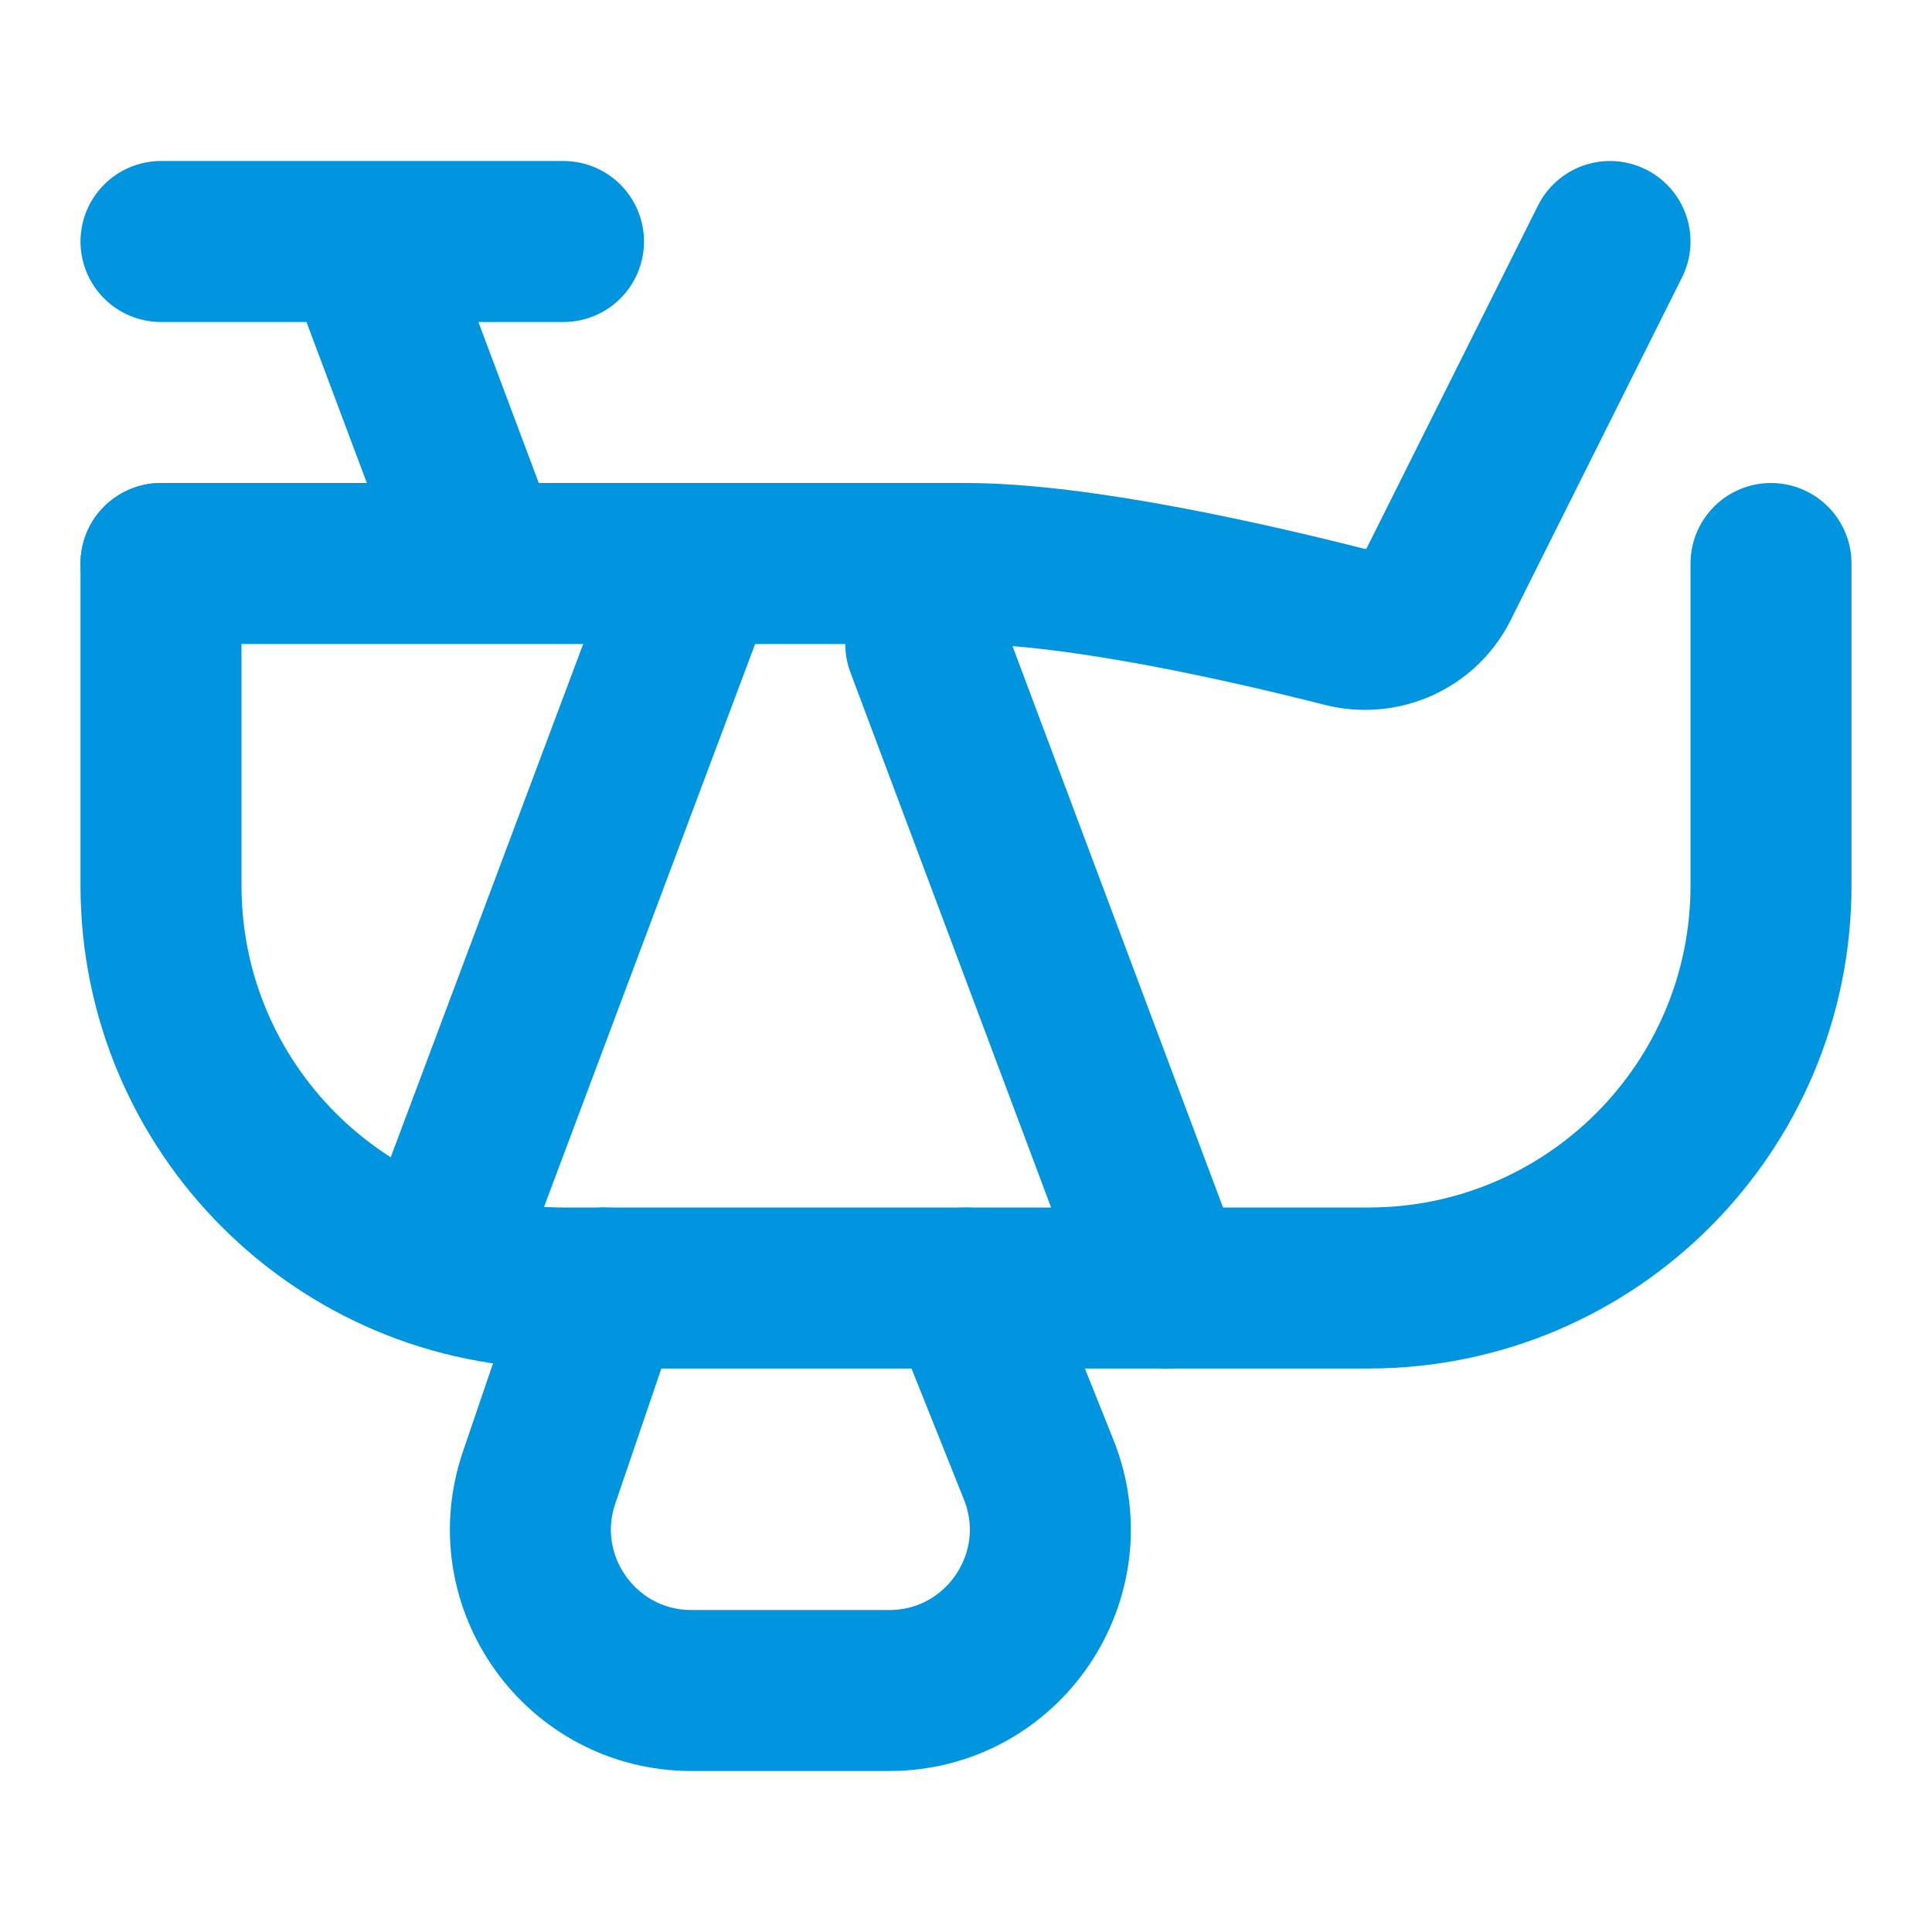
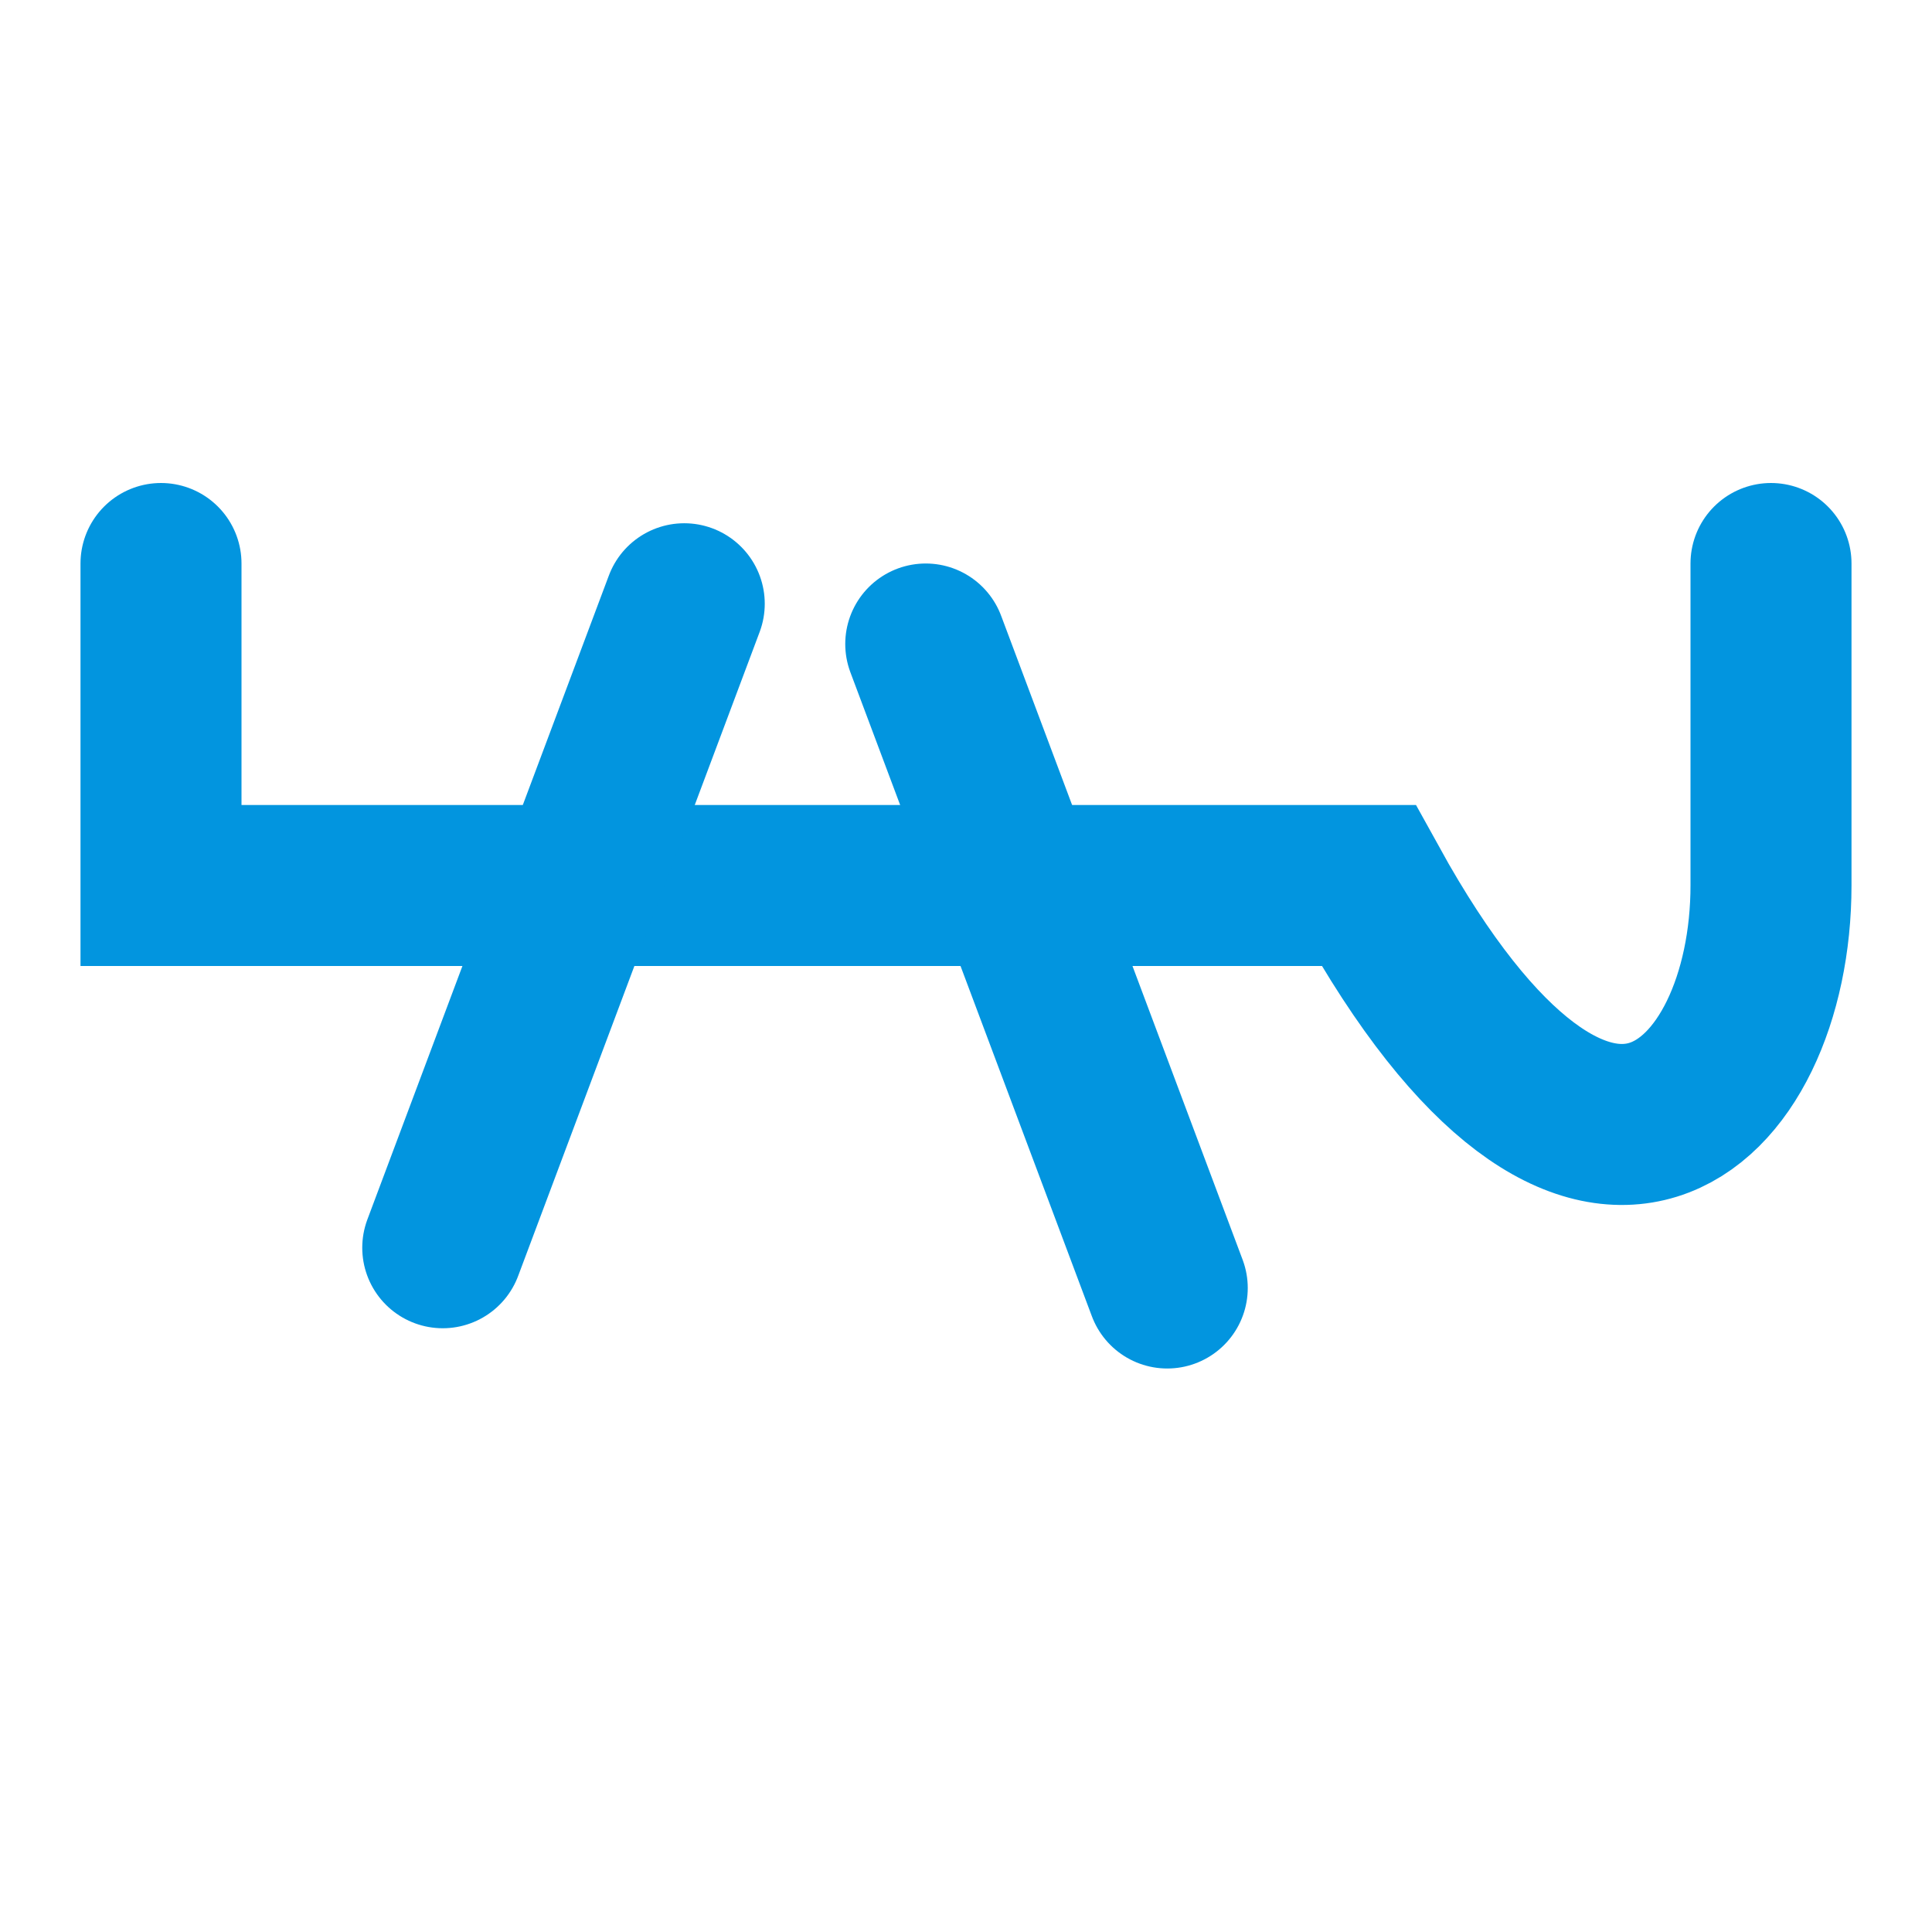
<svg xmlns="http://www.w3.org/2000/svg" fill="none" viewBox="0 0 24 24" height="24" width="24">
-   <path stroke-linecap="round" stroke-width="2" stroke="#0295DF" d="M2 7V11C2 13.761 4.239 16 7 16H17C19.761 16 22 13.761 22 11V7" />
-   <path stroke-linecap="round" stroke-width="2" stroke="#0295DF" d="M7.5 16L6.697 18.355C6.255 19.652 7.219 21 8.59 21H11.046C12.461 21 13.428 19.571 12.903 18.257L12 16" />
-   <path stroke-linecap="round" stroke-width="2" stroke="#0295DF" d="M2 7H6M20 3L17.871 7.258C17.656 7.688 17.166 7.905 16.7 7.786C15.547 7.493 13.404 7 12 7H6M6 7L4.5 3M2 3H7" />
+   <path stroke-linecap="round" stroke-width="2" stroke="#0295DF" d="M2 7V11H17C19.761 16 22 13.761 22 11V7" />
  <path stroke-linecap="round" stroke-width="2" stroke="#0295DF" d="M11.5 8L14.5 16M8.5 7.5L5.5 15.5" />
</svg>